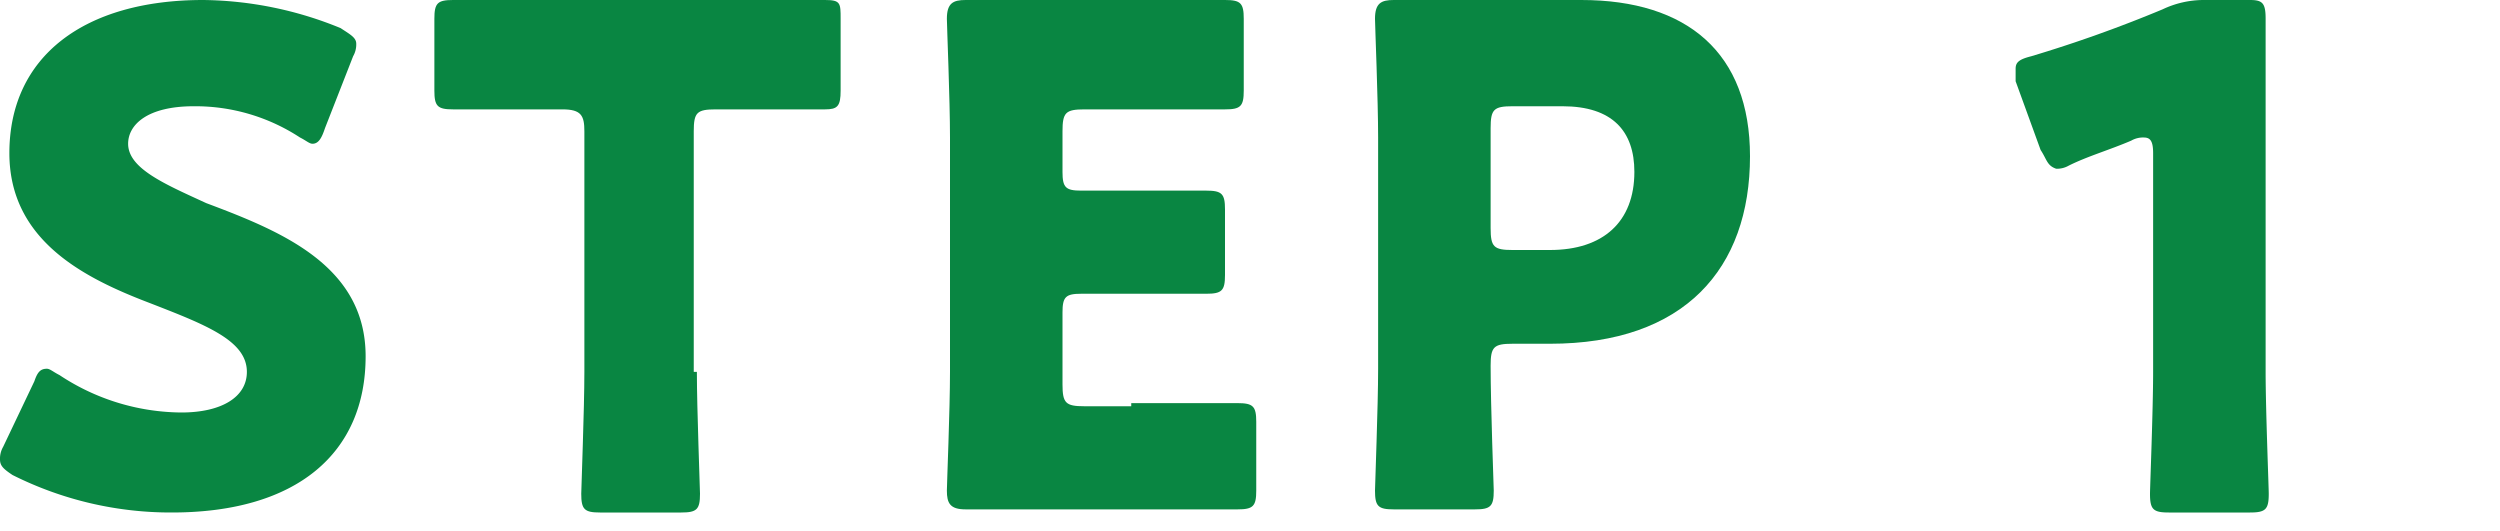
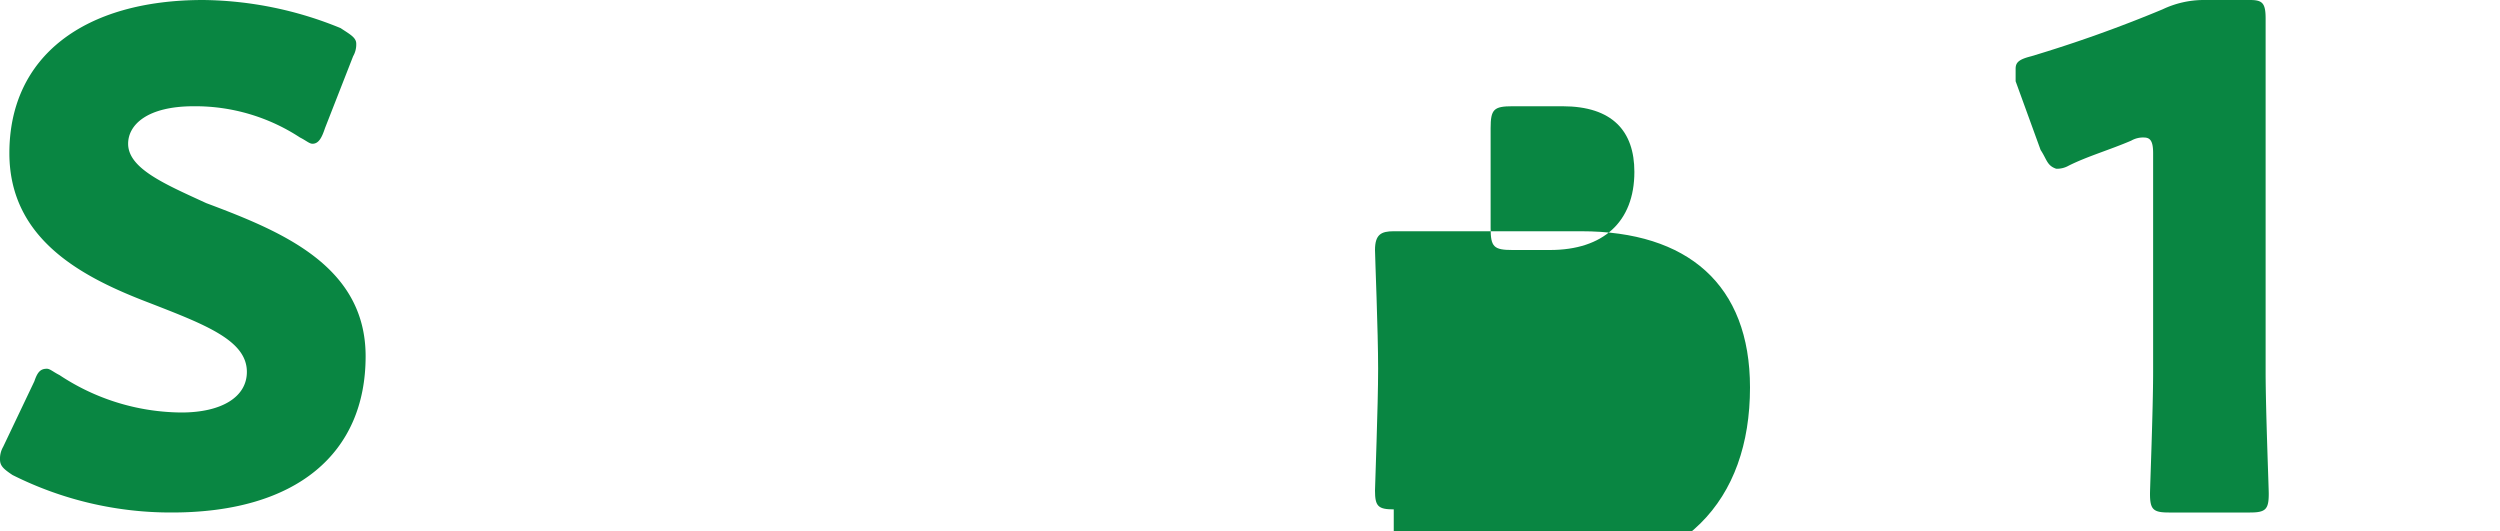
<svg xmlns="http://www.w3.org/2000/svg" width="80" height="17" viewBox="0 0 80 17">
  <defs>
    <clipPath id="clip-path">
      <rect id="長方形_766" data-name="長方形 766" width="80" height="17" transform="translate(600 480)" fill="none" />
    </clipPath>
  </defs>
  <g id="ttl_step_01" transform="translate(-600 -480)" clip-path="url(#clip-path)">
    <g id="ttl_step_01-2" data-name="ttl_step_01" transform="translate(599.5 477.1)">
      <path id="パス_4673" data-name="パス 4673" d="M12.2,14.3c0,3.1-2.2,5-6.2,5A11.288,11.288,0,0,1,.9,18.1c-.3-.2-.4-.3-.4-.5a.756.756,0,0,1,.1-.4l1-2.1c.1-.3.2-.4.4-.4.1,0,.2.1.4.2a7.134,7.134,0,0,0,3.9,1.2c1.3,0,2.1-.5,2.1-1.3,0-1-1.3-1.5-3.1-2.2C3.2,11.8.8,10.6.8,7.8.8,4.7,3.2,2.9,7,2.9a11.874,11.874,0,0,1,4.4.9c.3.2.5.3.5.5a.756.756,0,0,1-.1.4L10.9,7c-.1.3-.2.5-.4.5-.1,0-.2-.1-.4-.2a6.111,6.111,0,0,0-3.4-1c-1.5,0-2.1.6-2.1,1.2,0,.8,1.2,1.3,2.5,1.9C9.5,10.3,12.2,11.4,12.2,14.3Z" fill="#098642" />
-       <path id="パス_4674" data-name="パス 4674" d="M22.8,14.8c0,1.2.1,3.7.1,3.9,0,.5-.1.6-.6.6H19.7c-.5,0-.6-.1-.6-.6,0-.2.1-2.7.1-3.9V7.1c0-.5-.1-.7-.7-.7H15c-.5,0-.6-.1-.6-.6V3.5c0-.5.1-.6.6-.6H26.9c.5,0,.5.1.5.6V5.8c0,.5-.1.6-.5.6H23.4c-.6,0-.7.1-.7.7v7.7Z" fill="#098642" />
-       <path id="パス_4675" data-name="パス 4675" d="M36.7,15.8h3.4c.5,0,.6.1.6.6v2.2c0,.5-.1.6-.6.6H31.4c-.5,0-.6-.2-.6-.6,0-.2.1-2.6.1-3.8V7.3c0-1.2-.1-3.6-.1-3.8,0-.5.2-.6.6-.6h8.3c.5,0,.6.1.6.6V5.8c0,.5-.1.6-.6.6H35.2c-.6,0-.7.1-.7.7V8.4c0,.5.1.6.6.6h4c.5,0,.6.1.6.6v2.1c0,.5-.1.6-.6.6h-4c-.5,0-.6.1-.6.6v2.3c0,.6.1.7.7.7h1.5Z" fill="#098642" />
-       <path id="パス_4676" data-name="パス 4676" d="M45.1,19.2c-.5,0-.6-.1-.6-.6,0-.2.1-2.7.1-3.9V7.3c0-1.2-.1-3.6-.1-3.8,0-.5.2-.6.6-.6h6c3.4,0,5.4,1.7,5.4,5,0,3.6-2.1,6-6.4,6H48.9c-.6,0-.7.1-.7.7,0,1.3.1,3.9.1,4,0,.5-.1.6-.6.6H45.1Zm3.1-9c0,.6.1.7.7.7h1.2c1.7,0,2.7-.9,2.7-2.5,0-1.3-.7-2.1-2.3-2.1H48.9c-.6,0-.7.1-.7.7v3.2Z" fill="#098642" />
+       <path id="パス_4676" data-name="パス 4676" d="M45.1,19.2c-.5,0-.6-.1-.6-.6,0-.2.1-2.7.1-3.9c0-1.2-.1-3.6-.1-3.8,0-.5.2-.6.6-.6h6c3.4,0,5.4,1.7,5.4,5,0,3.6-2.1,6-6.4,6H48.9c-.6,0-.7.1-.7.7,0,1.3.1,3.9.1,4,0,.5-.1.6-.6.6H45.1Zm3.1-9c0,.6.1.7.7.7h1.2c1.7,0,2.7-.9,2.7-2.5,0-1.3-.7-2.1-2.3-2.1H48.9c-.6,0-.7.1-.7.7v3.2Z" fill="#098642" />
      <path id="パス_4677" data-name="パス 4677" d="M73,14.8c0,1.2.1,3.7.1,3.9,0,.5-.1.6-.6.6H69.9c-.5,0-.6-.1-.6-.6,0-.2.1-2.7.1-3.9v-7c0-.4-.1-.5-.3-.5a.756.756,0,0,0-.4.1c-.7.3-1.4.5-2,.8a.756.756,0,0,1-.4.1c-.3-.1-.3-.3-.5-.6L65,5.5V5.1c0-.2.1-.3.5-.4a42.85,42.85,0,0,0,4.2-1.5A3.079,3.079,0,0,1,71,2.9h1.5c.4,0,.5.1.5.6V14.8Z" fill="#098642" />
    </g>
  </g>
</svg>